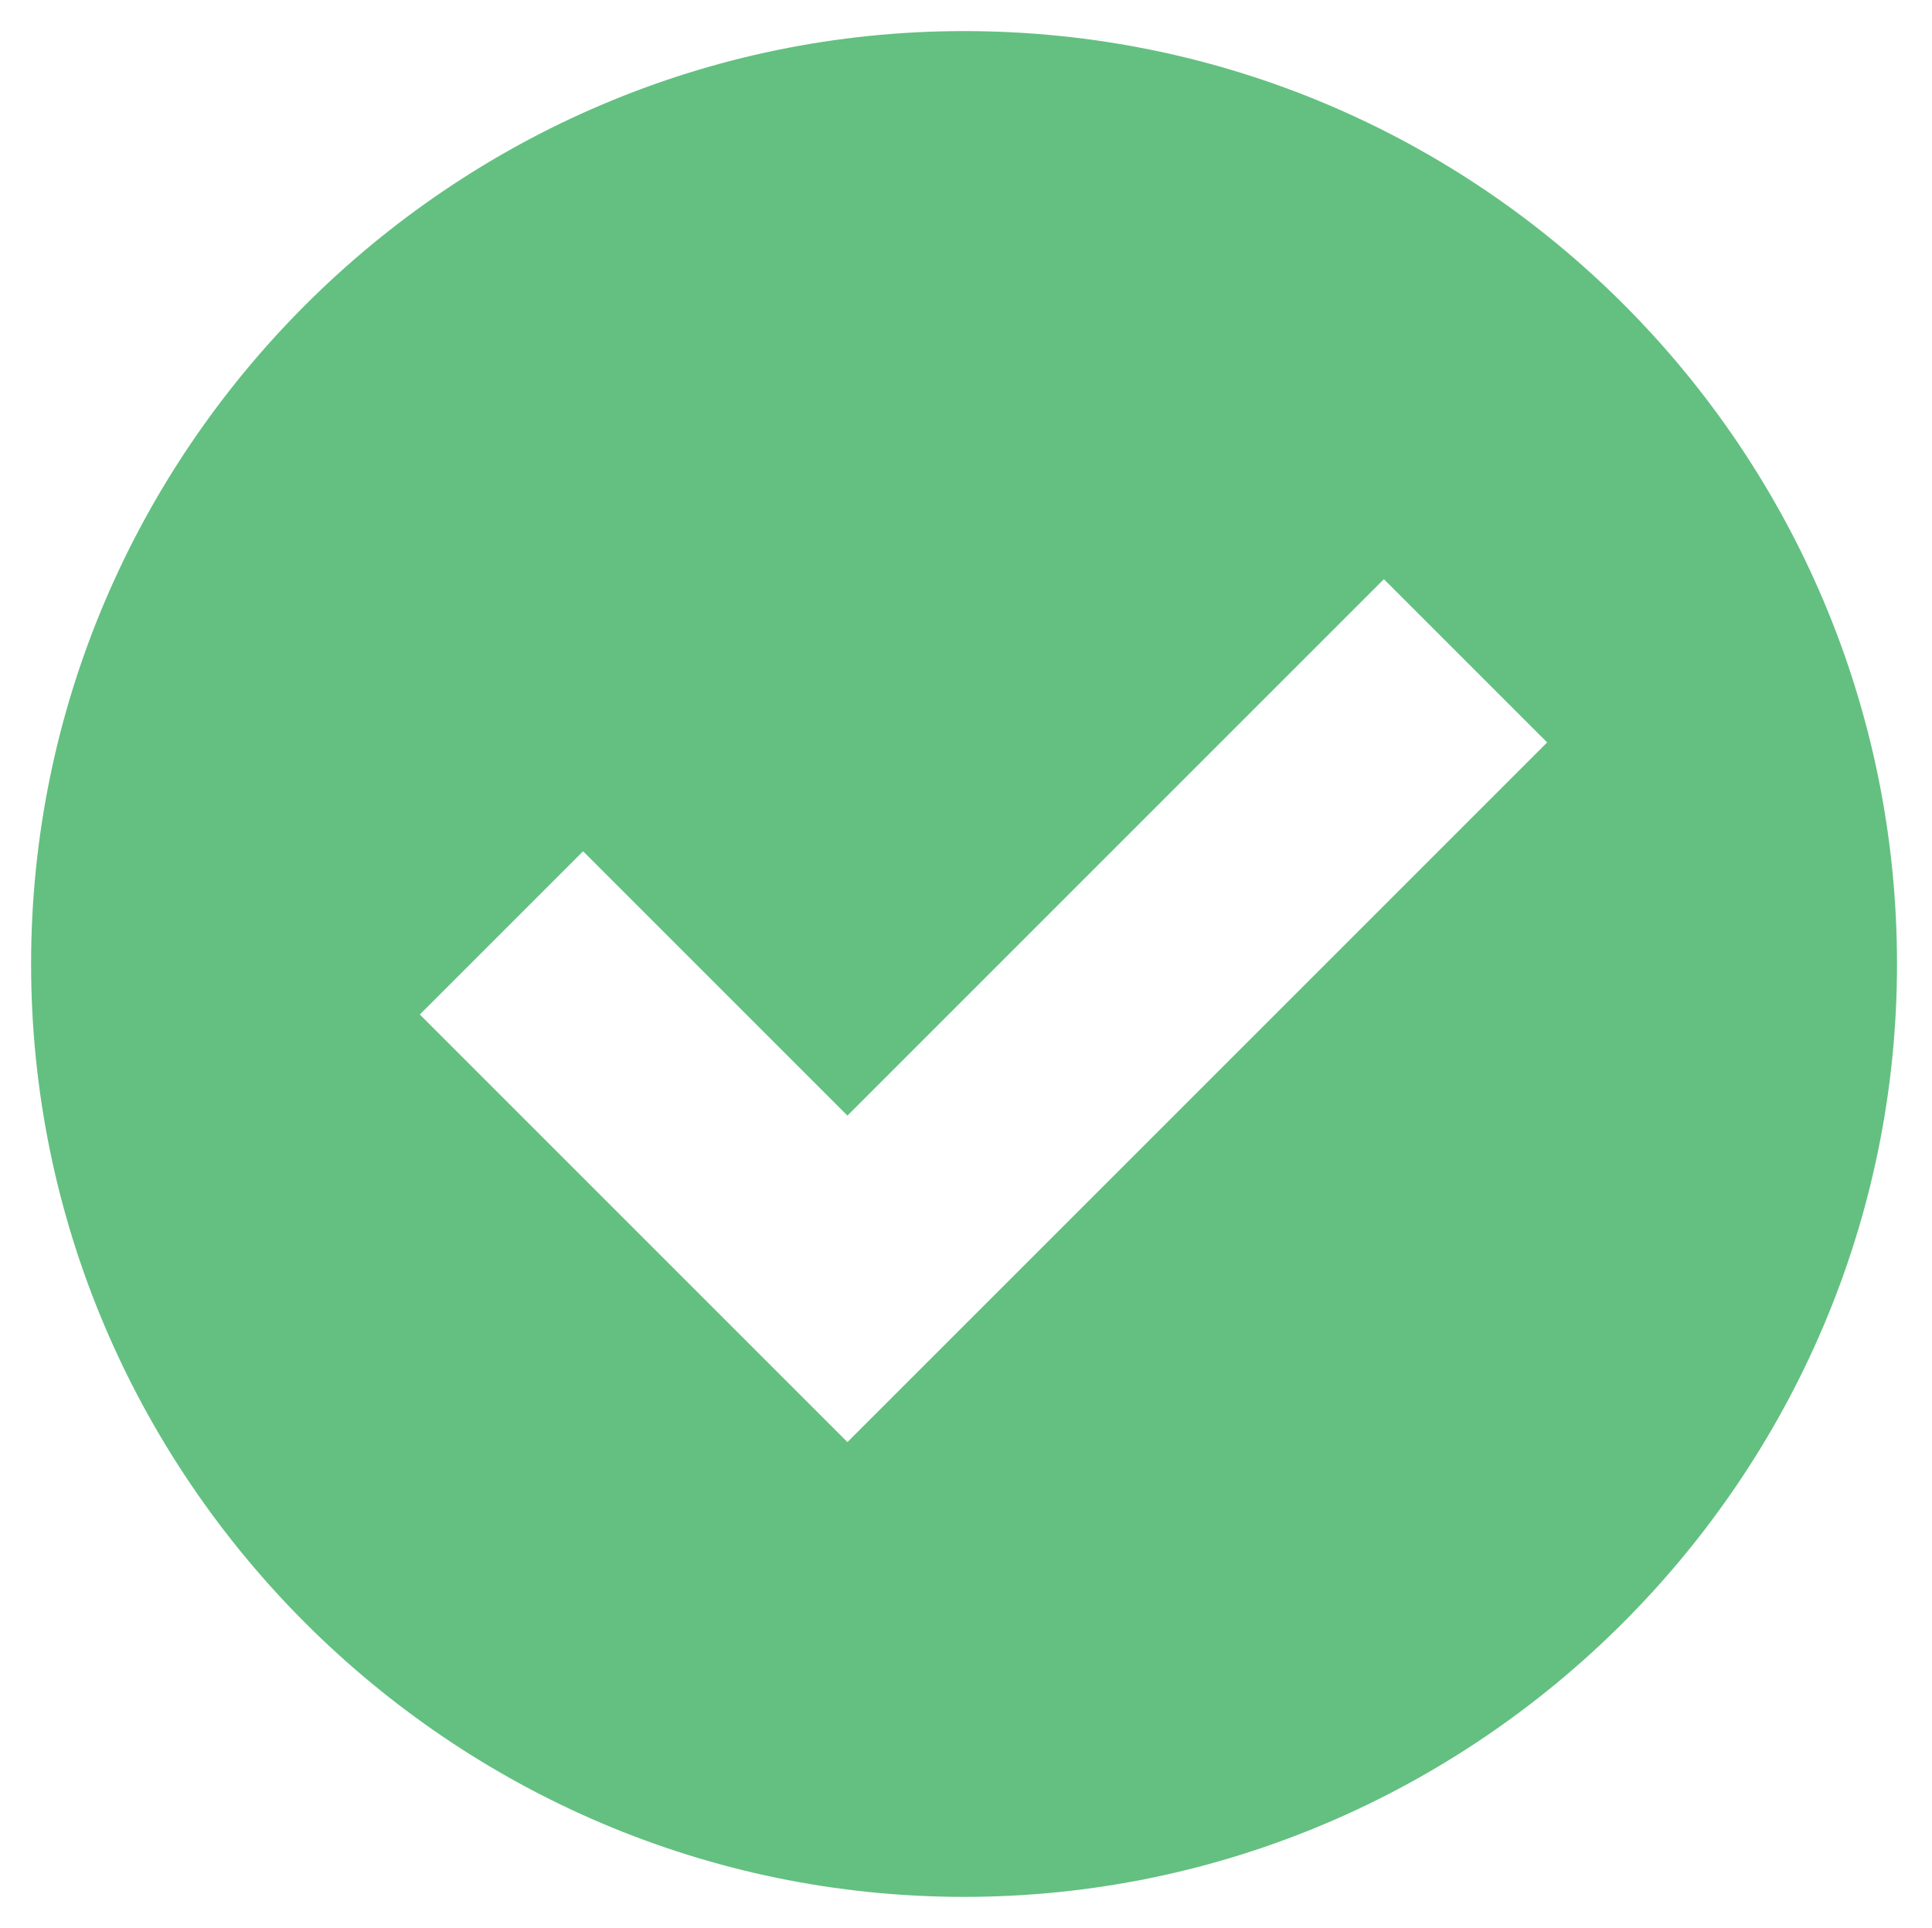
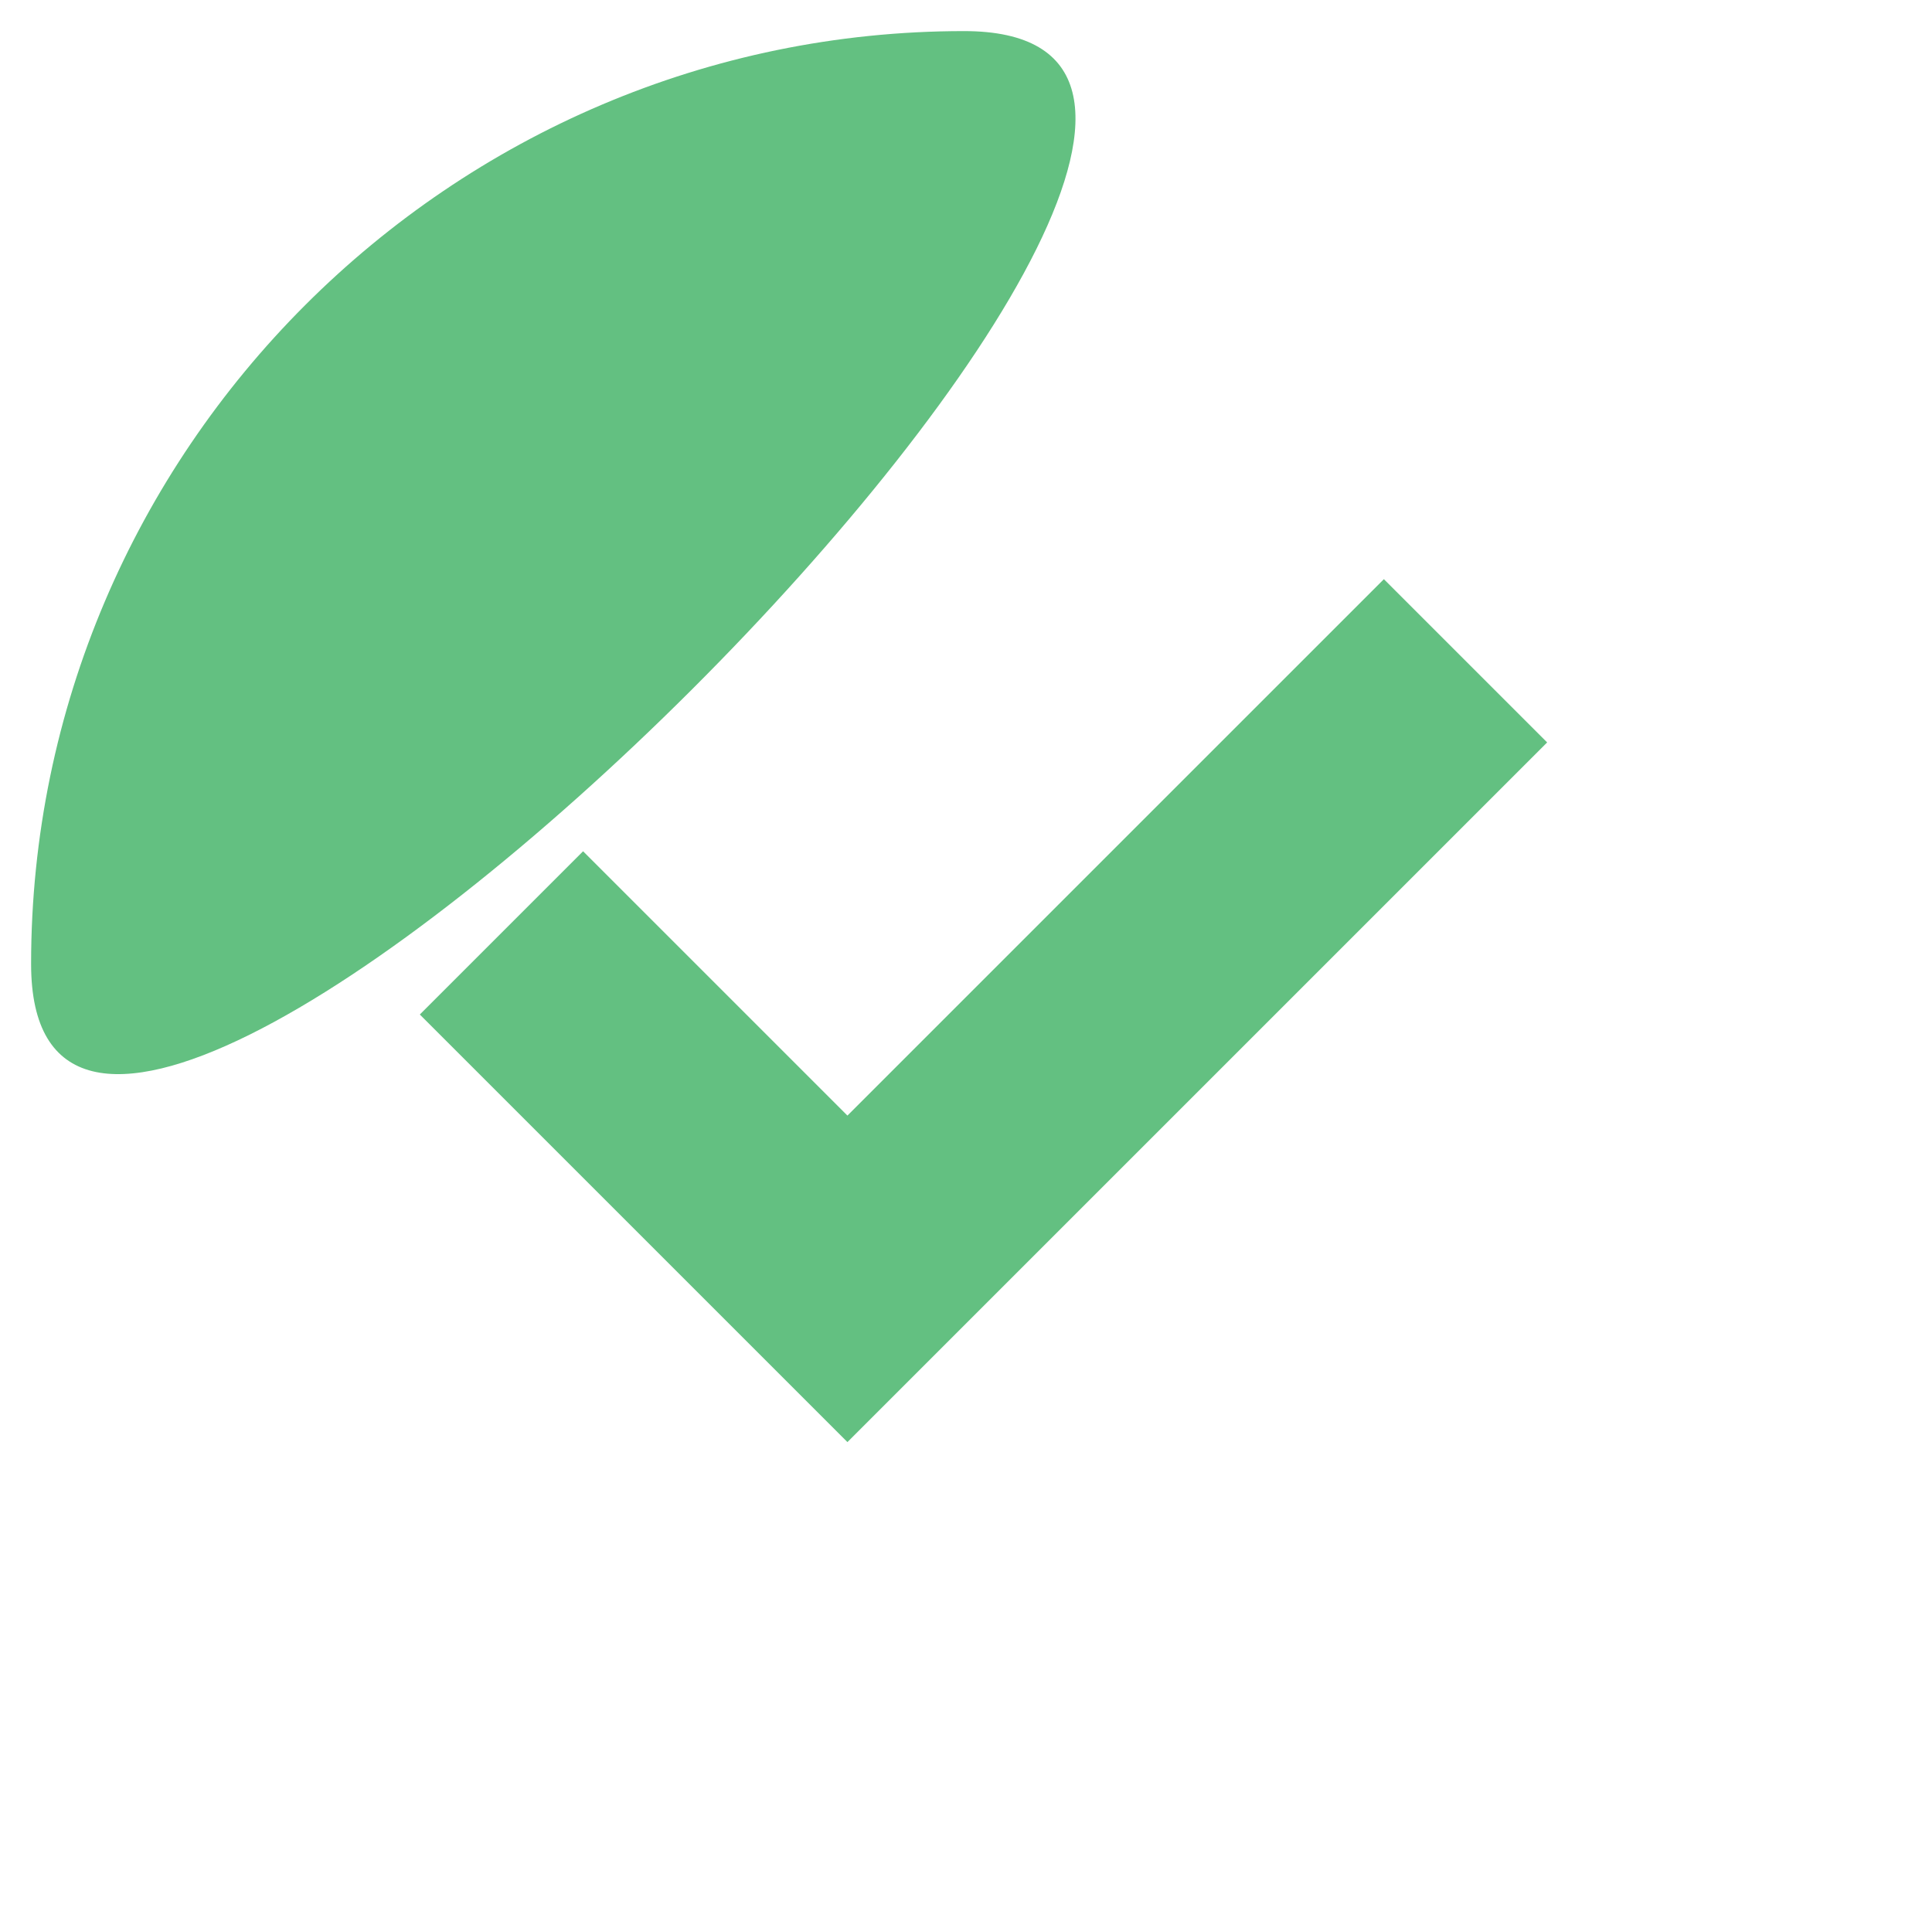
<svg xmlns="http://www.w3.org/2000/svg" viewBox="0 0 49.7 49.6">
-   <path fill="#63c081" d="M24.8.8C11.6.8.8,11.6.8,24.8s10.8,24,24,24,24-10.8,24-24S38.1.8,24.8.8ZM21.8,37.1l-11-11,4.2-4.2,6.8,6.8,13.8-13.8,4.2,4.2-18,18Z" />
+   <path fill="#63c081" d="M24.8.8C11.6.8.8,11.6.8,24.8S38.1.8,24.8.8ZM21.8,37.1l-11-11,4.2-4.2,6.8,6.8,13.8-13.8,4.2,4.2-18,18Z" />
</svg>